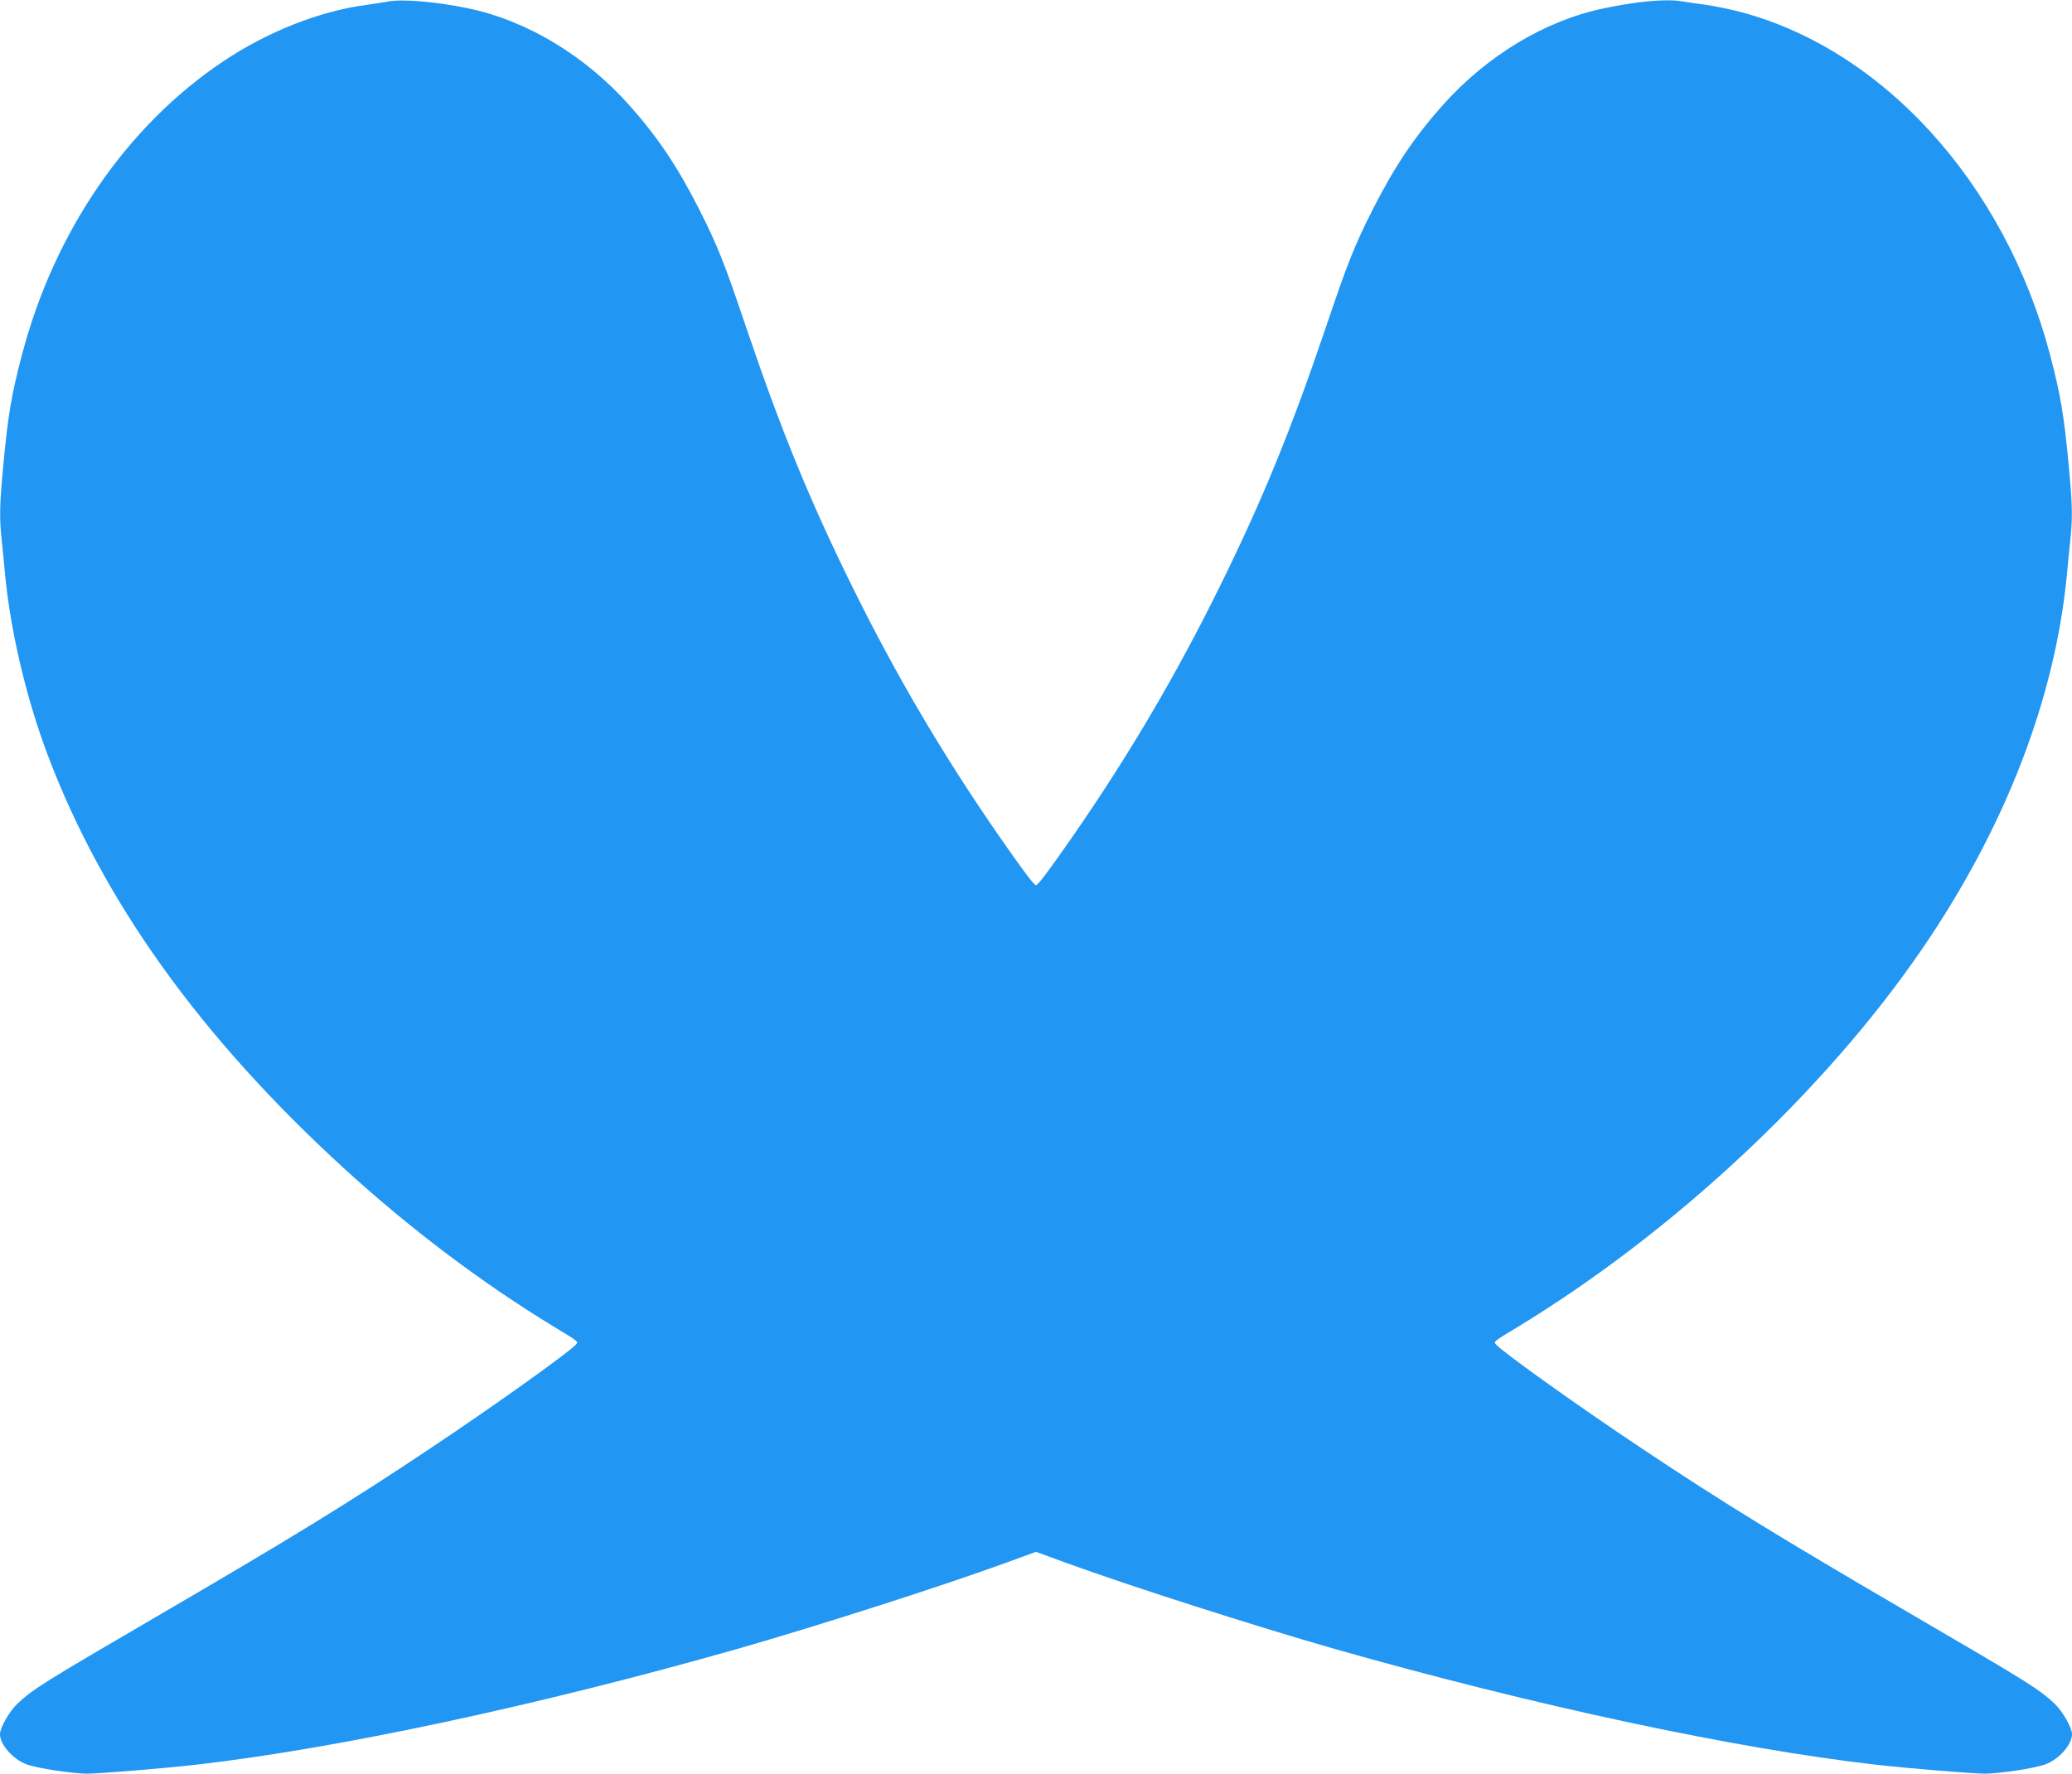
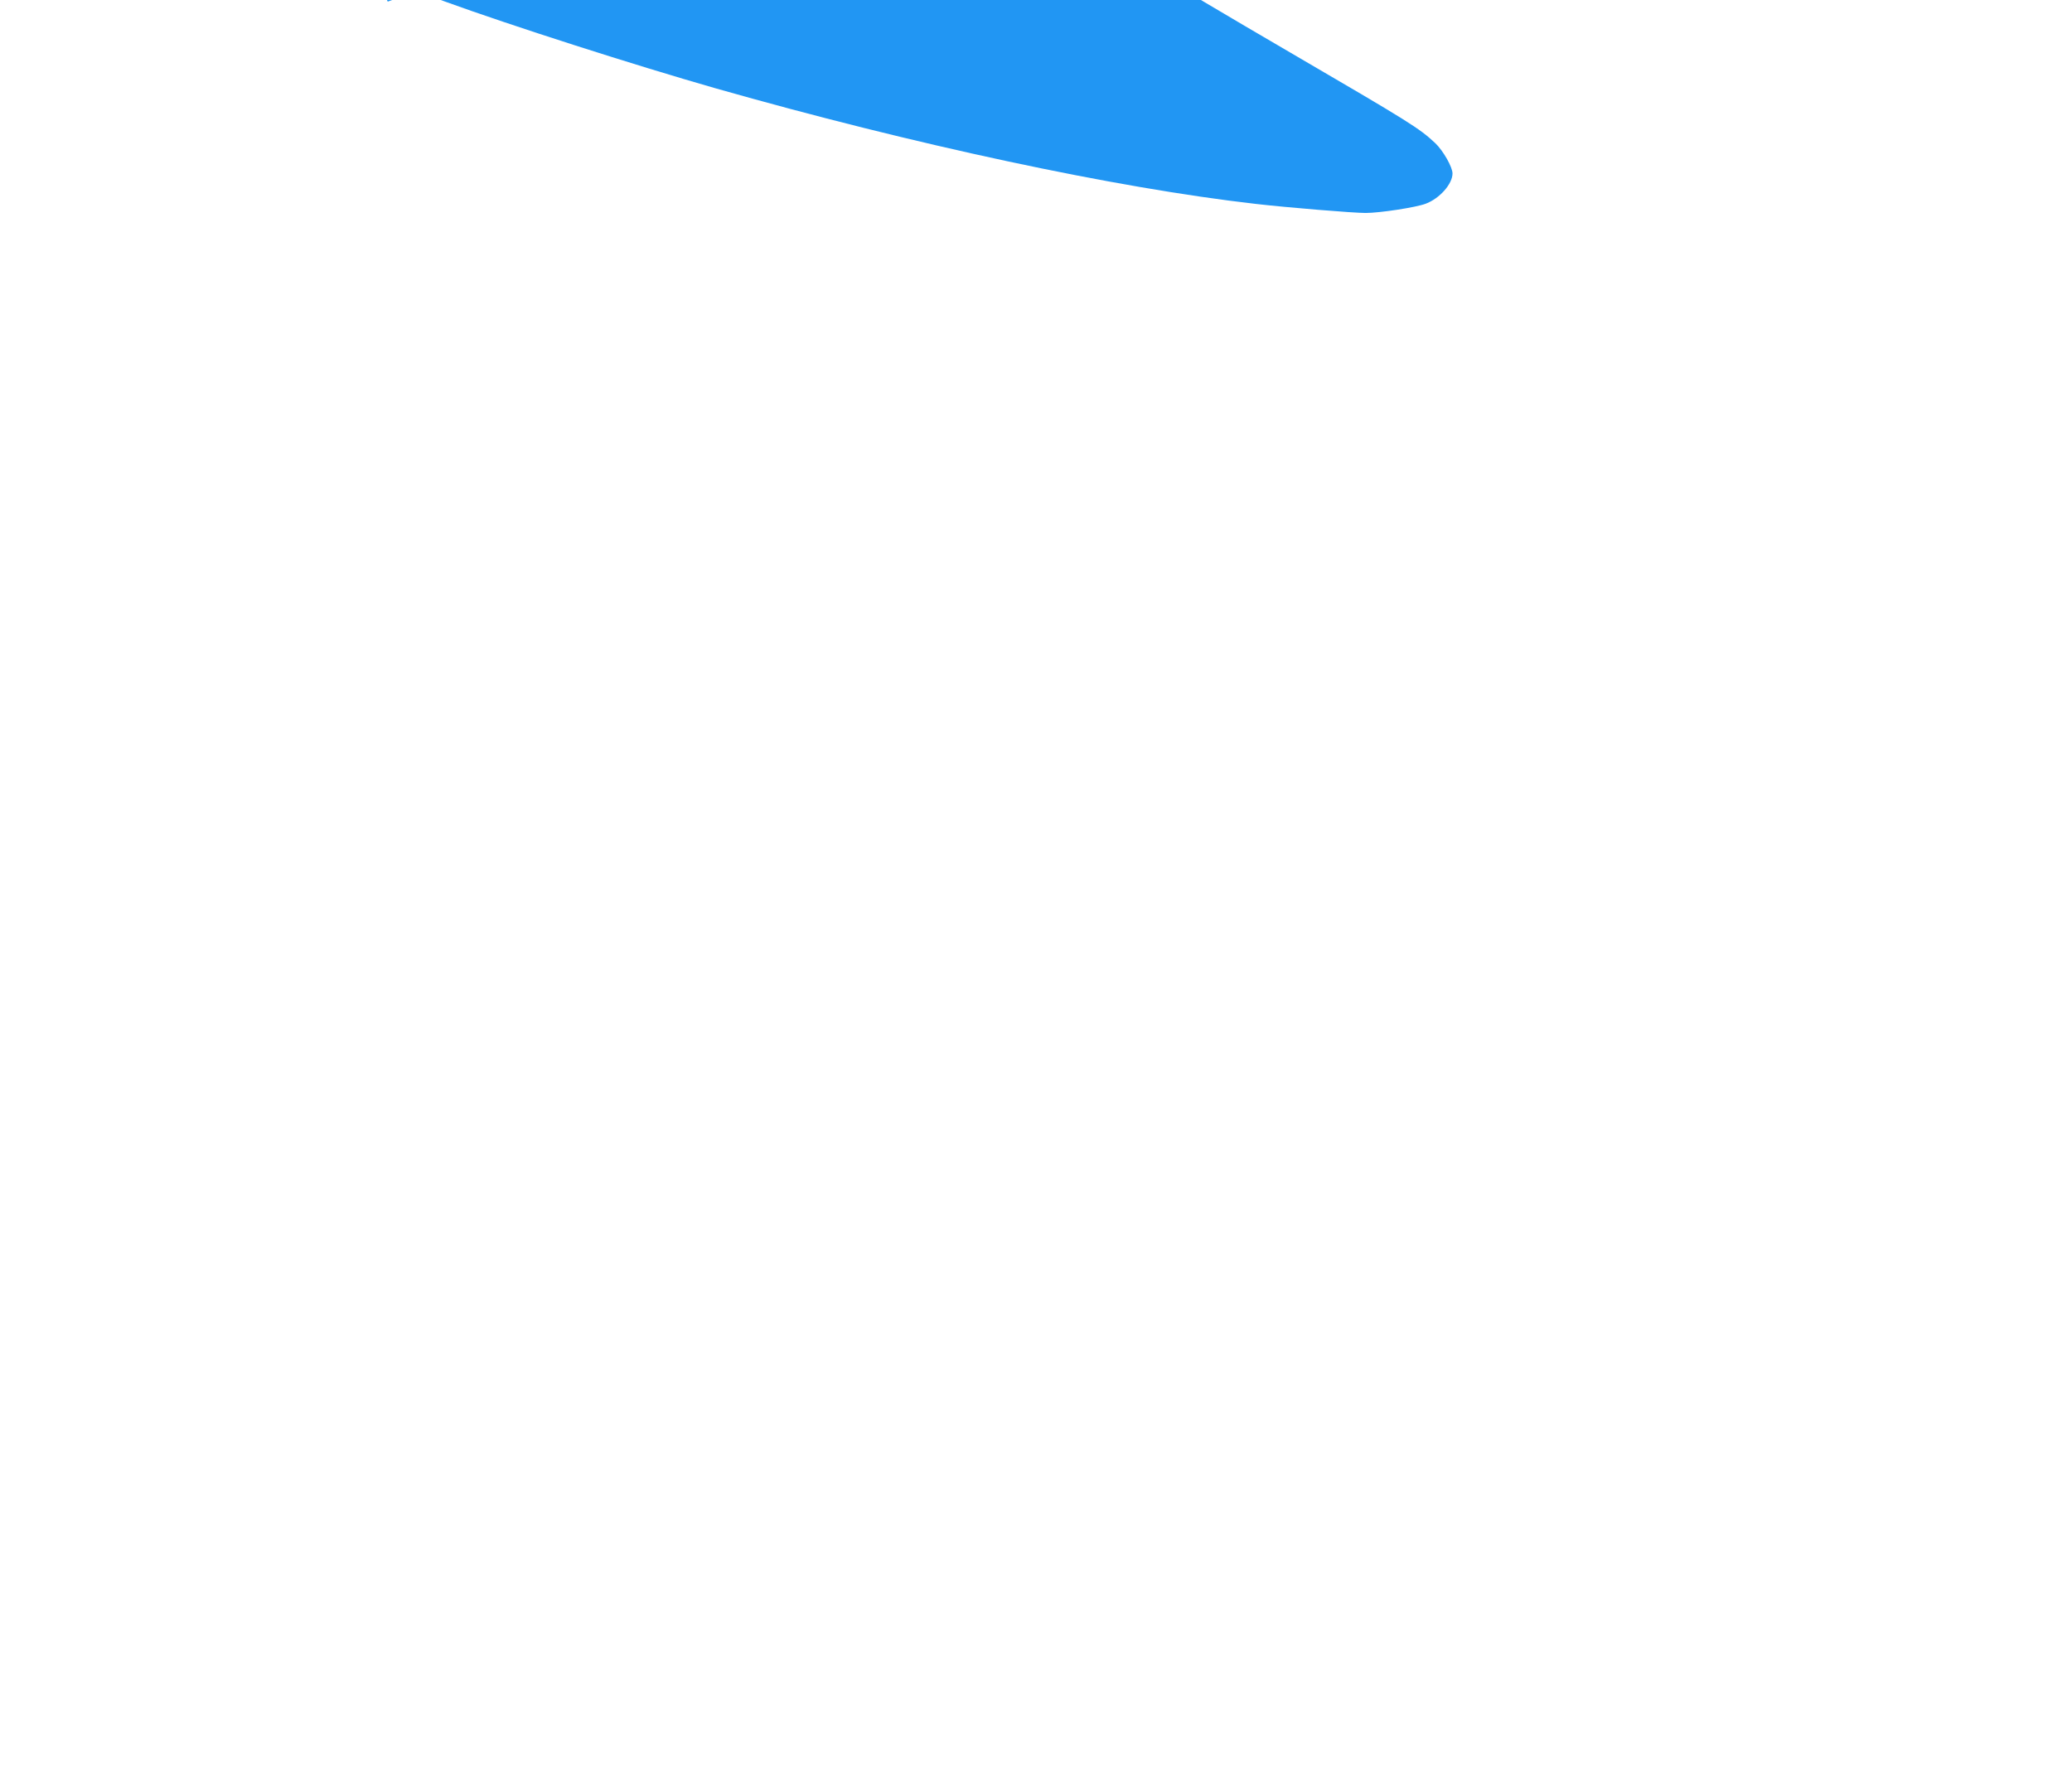
<svg xmlns="http://www.w3.org/2000/svg" version="1.0" width="1280pt" height="1096pt" viewBox="0 0 1280 1096" preserveAspectRatio="xMidYMid meet">
  <g transform="translate(0,1096) scale(0.1,-0.1)" fill="#2196f3" stroke="none">
-     <path d="M2395 10950 c-22 -4 -80 -13 -130 -20 -289 -38 -611 -165 -886 -349 -596 -399 -1044 -1052 -1244 -1816 -64 -243 -86 -372 -115 -685 -22 -232 -24 -313 -11 -443 6 -51 15 -146 21 -212 33 -359 131 -776 266 -1134 341 -900 940 -1736 1824 -2546 411 -376 856 -712 1305 -985 152 -92 148 -89 133 -108 -38 -45 -522 -391 -915 -652 -478 -319 -839 -541 -1643 -1010 -737 -430 -795 -466 -894 -559 -48 -46 -106 -147 -106 -187 0 -65 80 -155 166 -187 61 -23 285 -57 371 -57 75 0 488 34 678 56 868 99 2114 366 3340 715 499 143 1258 386 1667 535 l178 65 177 -65 c410 -149 1169 -392 1668 -535 1226 -349 2472 -616 3340 -715 190 -22 603 -56 678 -56 86 0 310 34 371 57 86 32 166 122 166 187 0 40 -58 141 -106 187 -99 93 -157 129 -894 559 -804 469 -1165 691 -1643 1010 -393 261 -877 607 -915 652 -15 19 -19 16 133 108 959 583 1893 1454 2492 2326 521 758 832 1564 903 2339 6 66 15 161 21 212 13 130 11 211 -11 443 -29 313 -51 442 -115 685 -280 1068 -1046 1907 -1944 2129 -53 13 -134 29 -181 36 -47 6 -115 16 -151 22 -96 16 -274 0 -479 -43 -364 -75 -726 -293 -1002 -604 -172 -194 -295 -377 -428 -640 -109 -214 -157 -334 -285 -715 -220 -649 -393 -1073 -660 -1615 -272 -551 -562 -1044 -913 -1550 -146 -210 -210 -295 -222 -295 -12 0 -76 85 -222 295 -351 506 -641 999 -913 1550 -267 542 -440 966 -660 1615 -128 381 -176 501 -285 715 -133 263 -256 446 -428 640 -276 311 -638 529 -1002 604 -197 41 -412 59 -495 41z" />
+     <path d="M2395 10950 l178 65 177 -65 c410 -149 1169 -392 1668 -535 1226 -349 2472 -616 3340 -715 190 -22 603 -56 678 -56 86 0 310 34 371 57 86 32 166 122 166 187 0 40 -58 141 -106 187 -99 93 -157 129 -894 559 -804 469 -1165 691 -1643 1010 -393 261 -877 607 -915 652 -15 19 -19 16 133 108 959 583 1893 1454 2492 2326 521 758 832 1564 903 2339 6 66 15 161 21 212 13 130 11 211 -11 443 -29 313 -51 442 -115 685 -280 1068 -1046 1907 -1944 2129 -53 13 -134 29 -181 36 -47 6 -115 16 -151 22 -96 16 -274 0 -479 -43 -364 -75 -726 -293 -1002 -604 -172 -194 -295 -377 -428 -640 -109 -214 -157 -334 -285 -715 -220 -649 -393 -1073 -660 -1615 -272 -551 -562 -1044 -913 -1550 -146 -210 -210 -295 -222 -295 -12 0 -76 85 -222 295 -351 506 -641 999 -913 1550 -267 542 -440 966 -660 1615 -128 381 -176 501 -285 715 -133 263 -256 446 -428 640 -276 311 -638 529 -1002 604 -197 41 -412 59 -495 41z" />
  </g>
</svg>